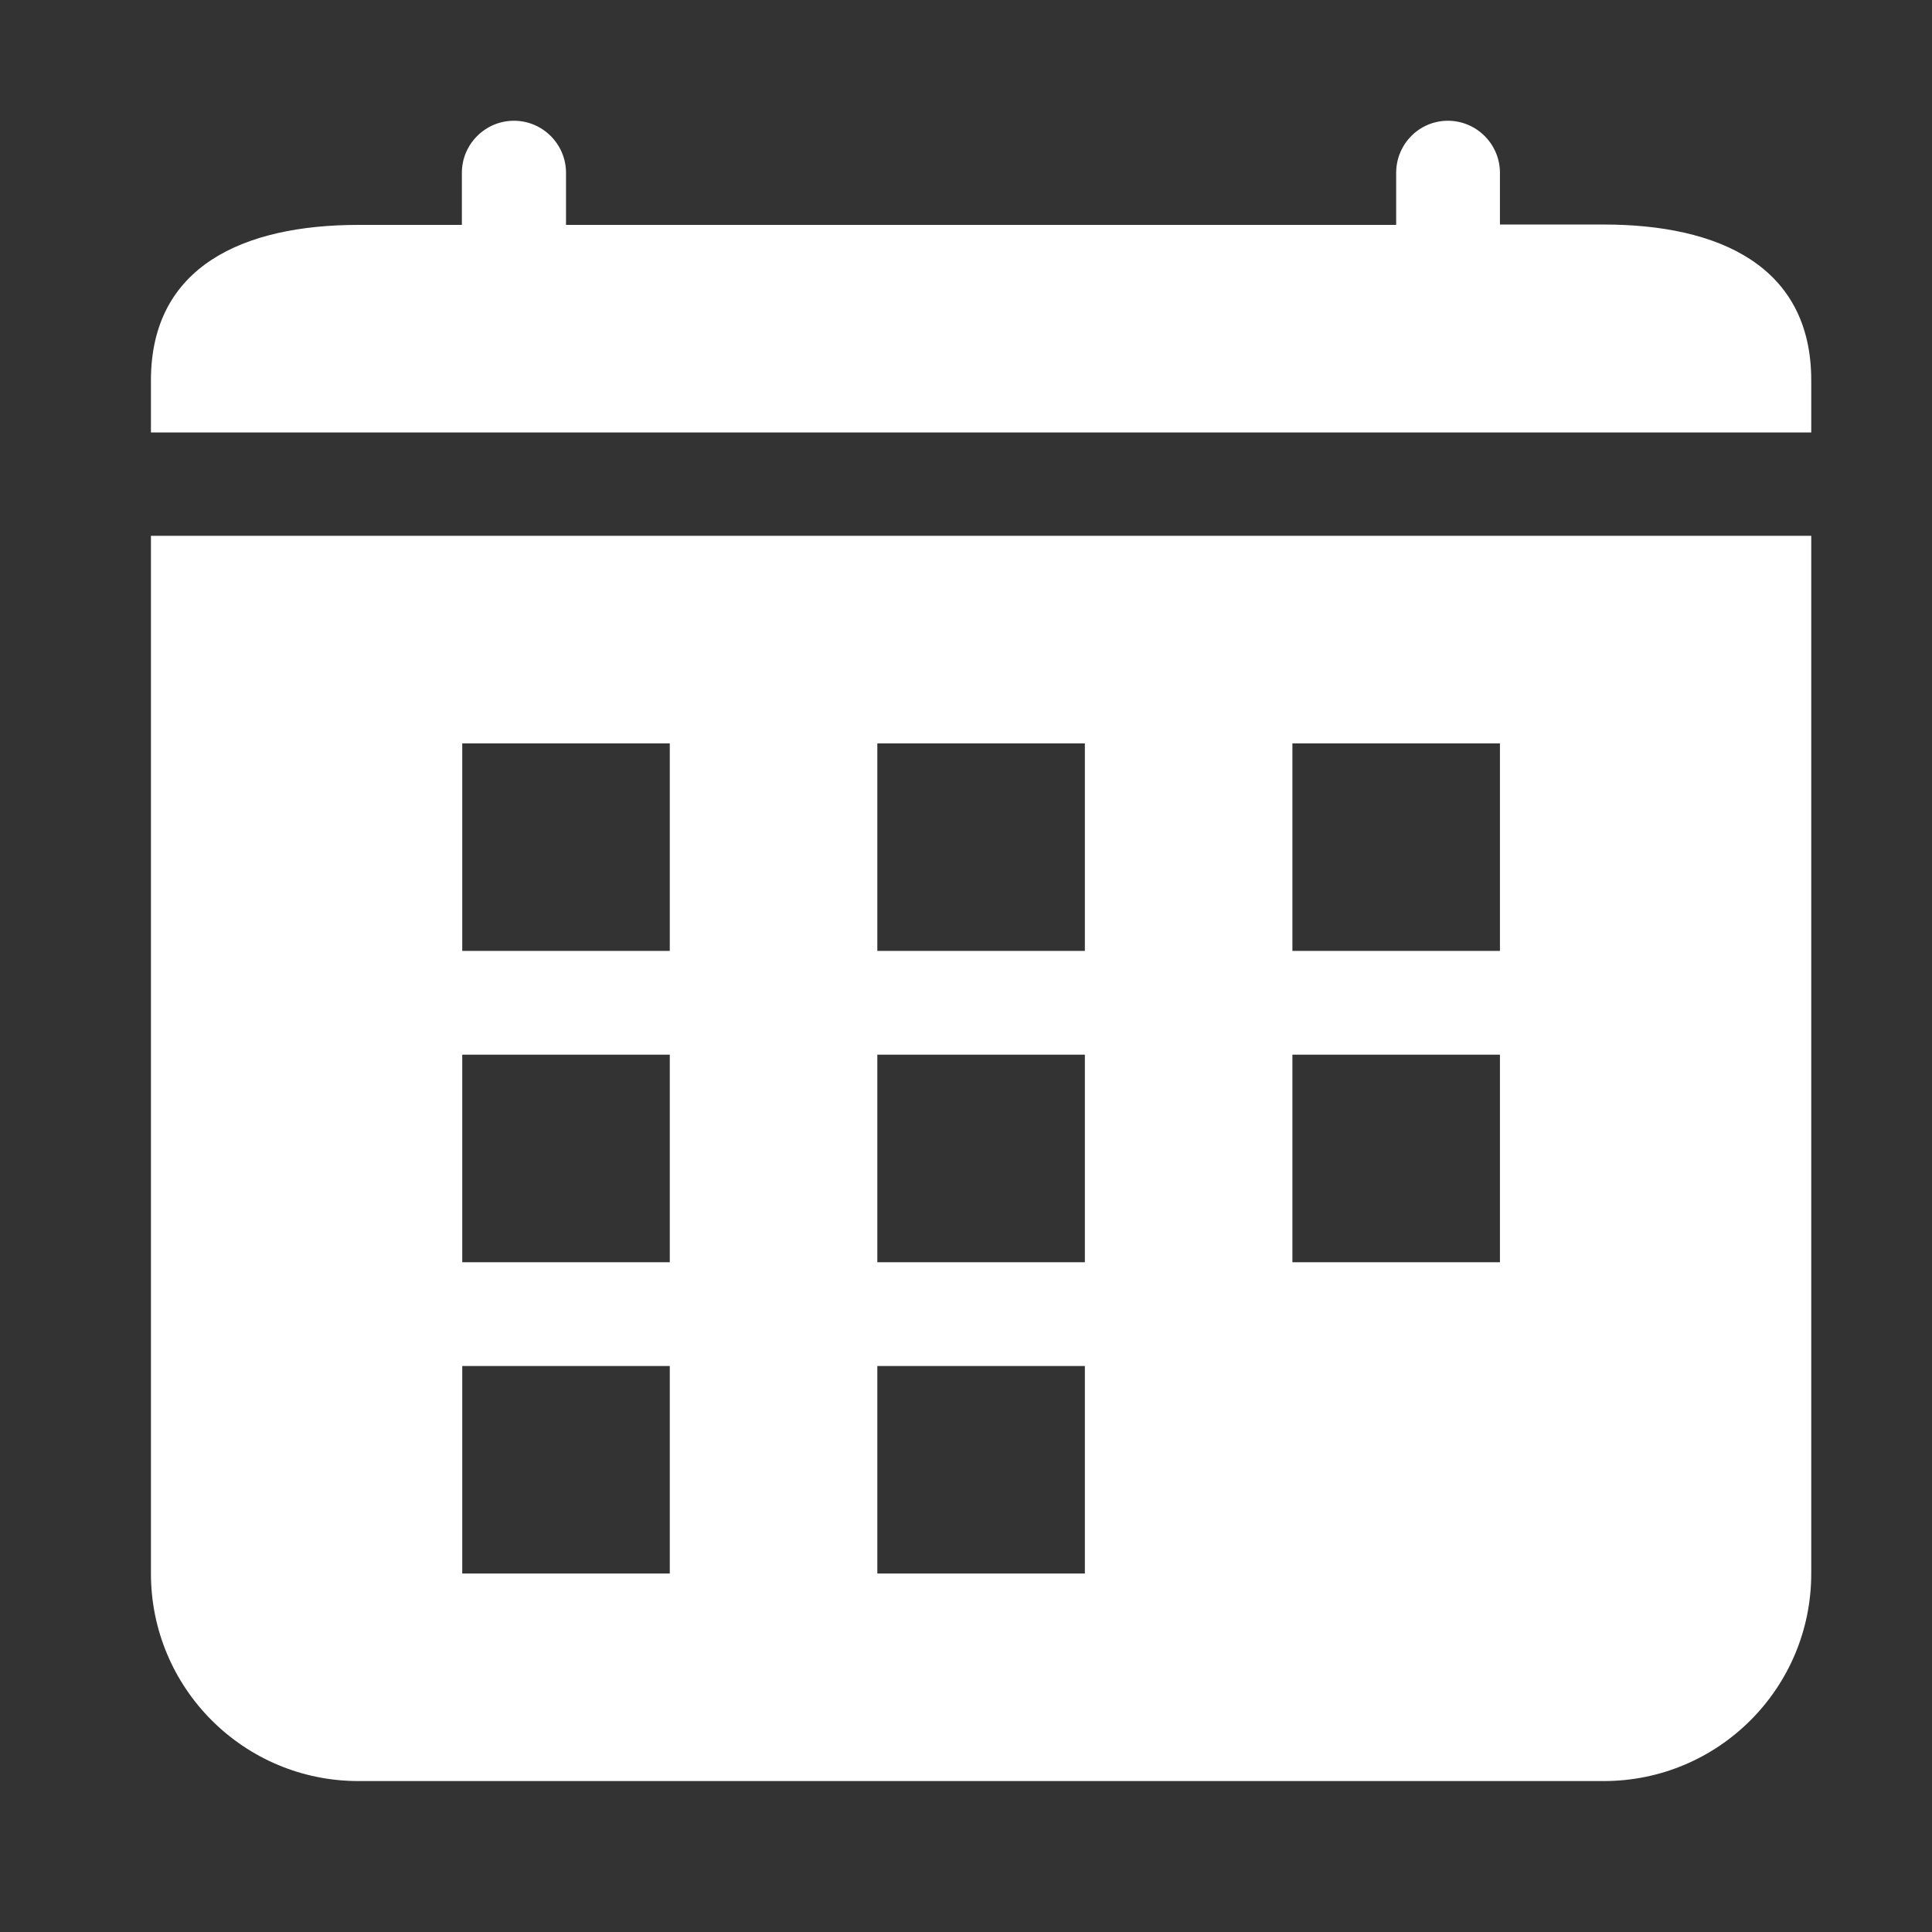
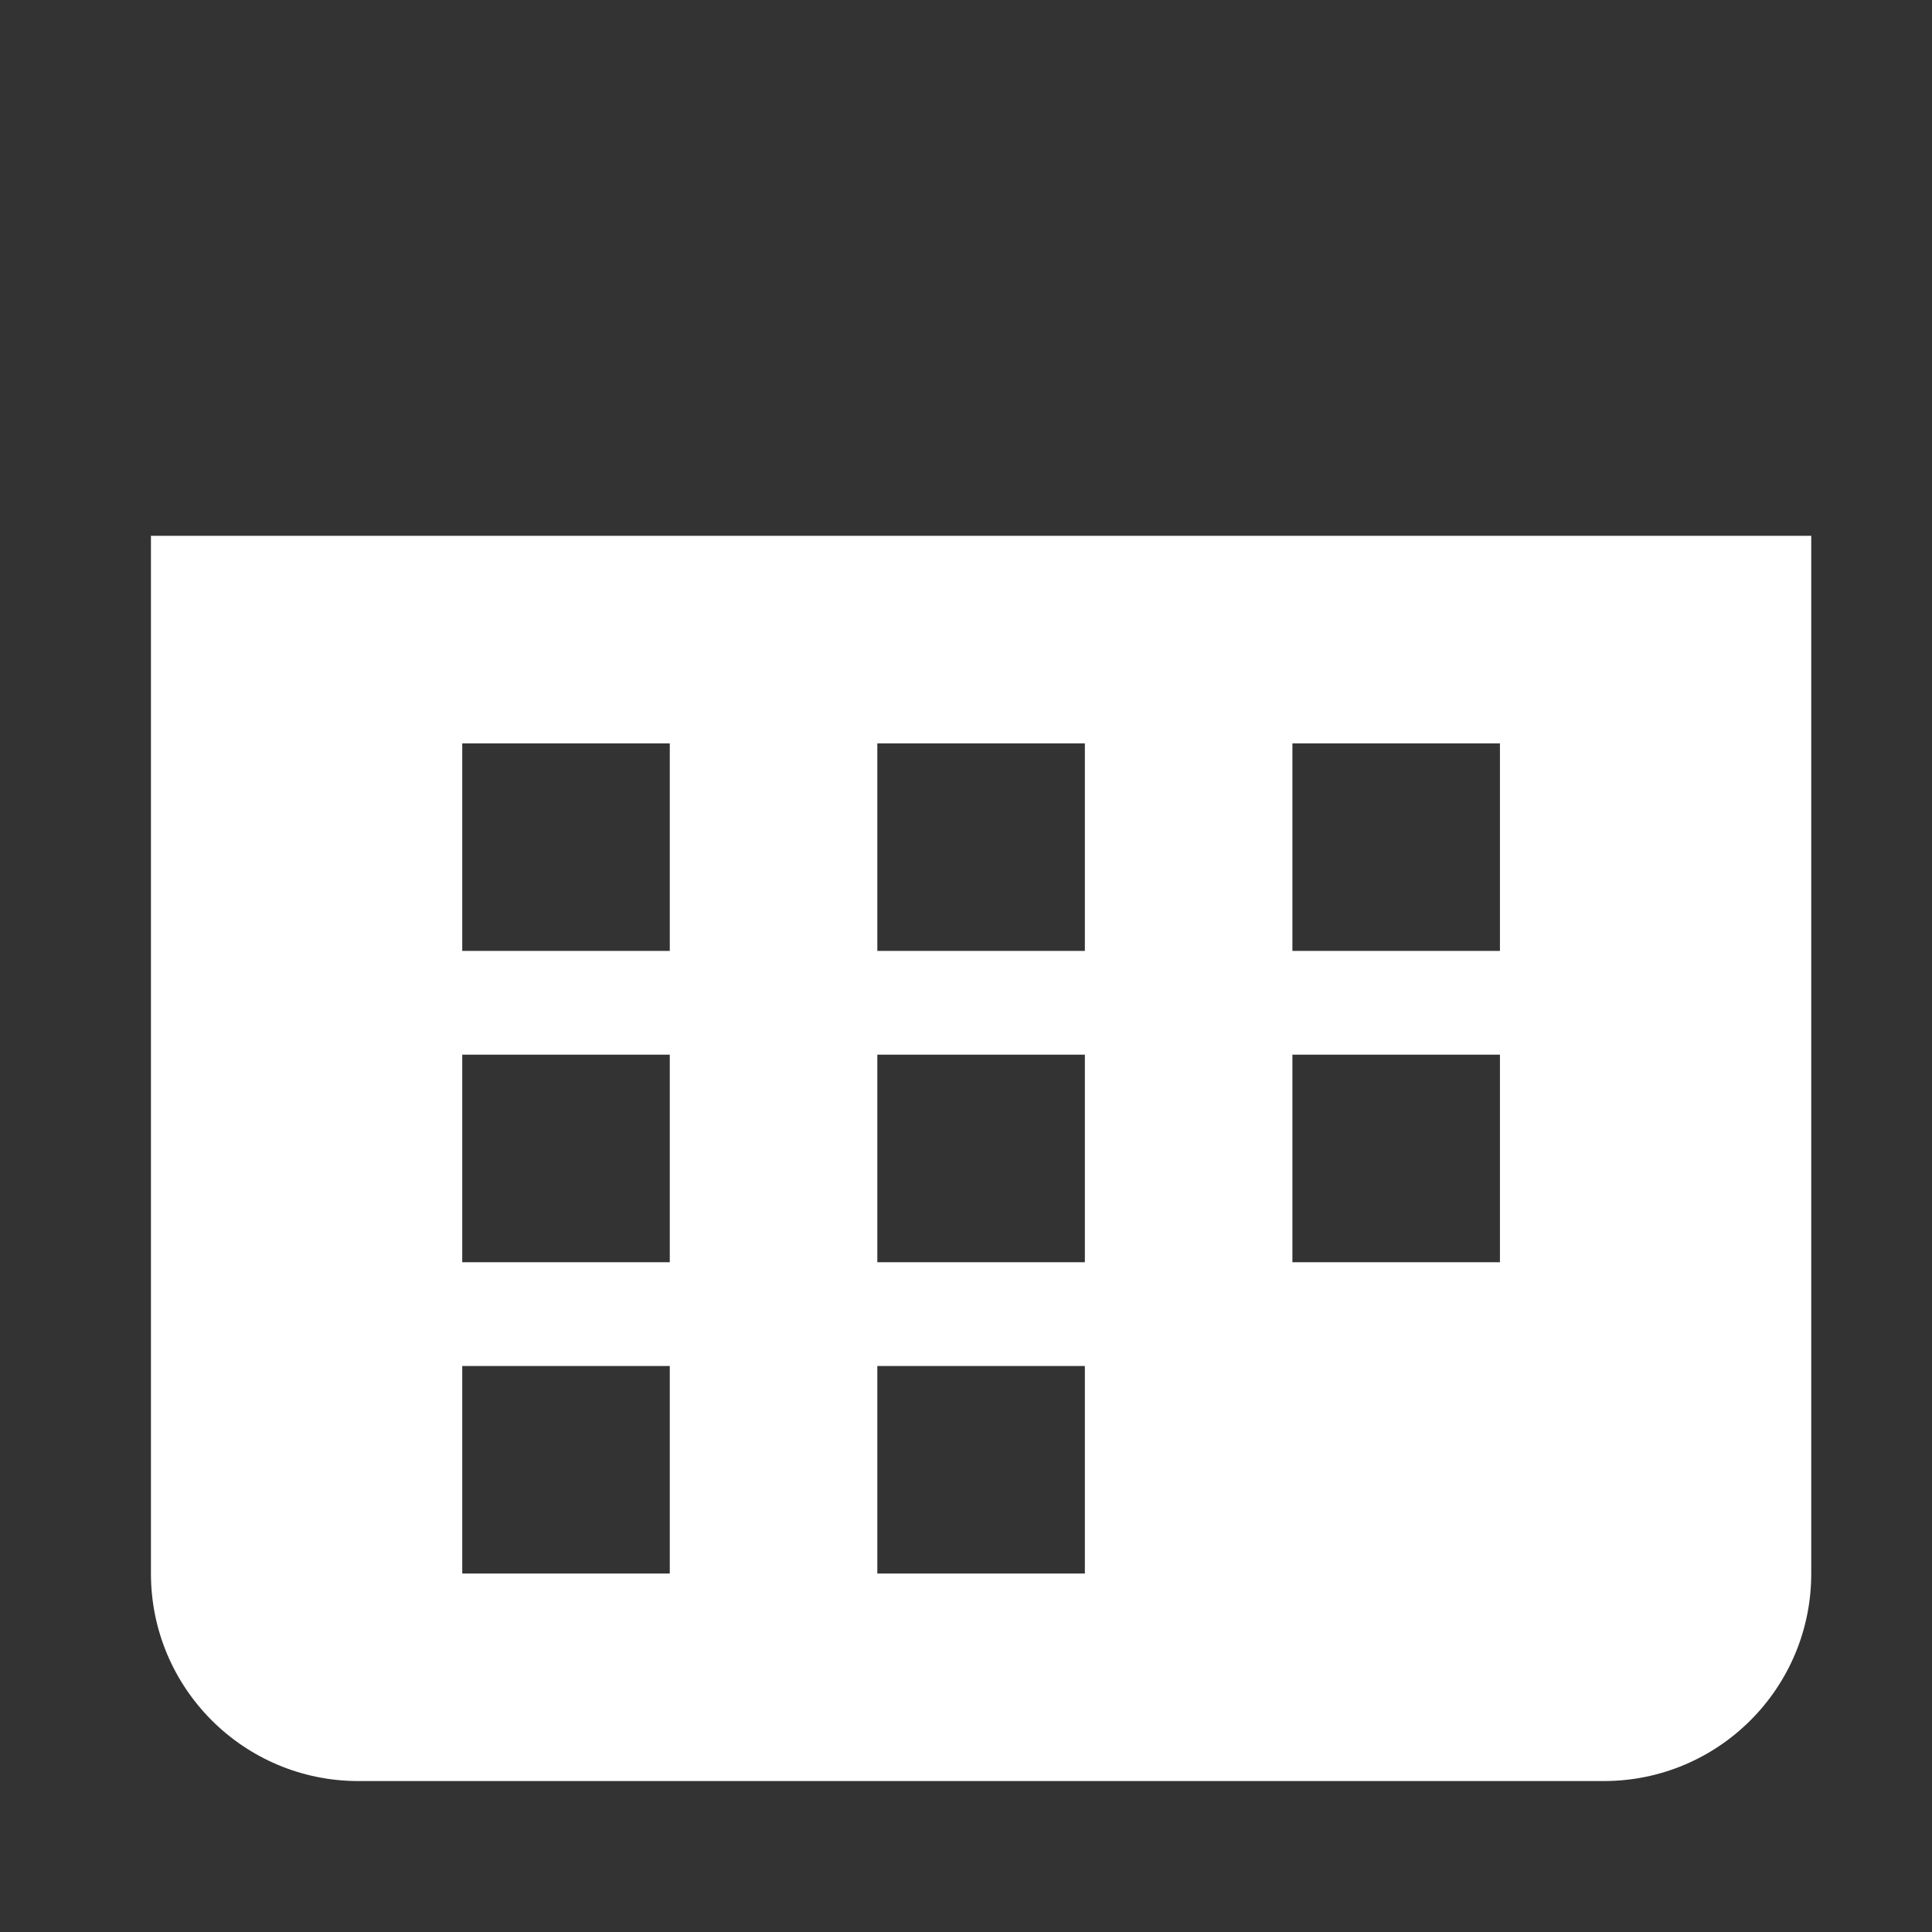
<svg xmlns="http://www.w3.org/2000/svg" version="1.1" id="Layer_1" x="0px" y="0px" viewBox="0 0 512 512" style="enable-background:new 0 0 512 512;" xml:space="preserve">
  <rect x="0" y="0" width="512" height="512" fill="#333333" stroke="none" />
  <style type="text/css">	.st0{fill:#FFFFFF;}</style>
  <g>
-     <path class="st0" d="M425,59.5h-27.5V45.8c0-7.6-6.2-13.8-13.8-13.8S370,38.2,370,45.8v13.8H150V45.8c0-7.6-6.2-13.8-13.8-13.8  s-13.8,6.2-13.8,13.8v13.8H95c-30.4,0-55,10.9-55,41.2v13.8h440v-13.8C480,70.4,455.4,59.5,425,59.5z" />
    <path class="st0" d="M40,417c0,30.4,24.6,55,55,55h330c30.4,0,55-24.6,55-55V142H40V417z M342.5,197h55v55h-55V197z M342.5,279.5  h55v55h-55V279.5z M232.5,197h55v55h-55V197z M232.5,279.5h55v55h-55V279.5z M232.5,362h55v55h-55V362z M122.5,197h55v55h-55V197z   M122.5,279.5h55v55h-55V279.5z M122.5,362h55v55h-55V362z" />
  </g>
</svg>